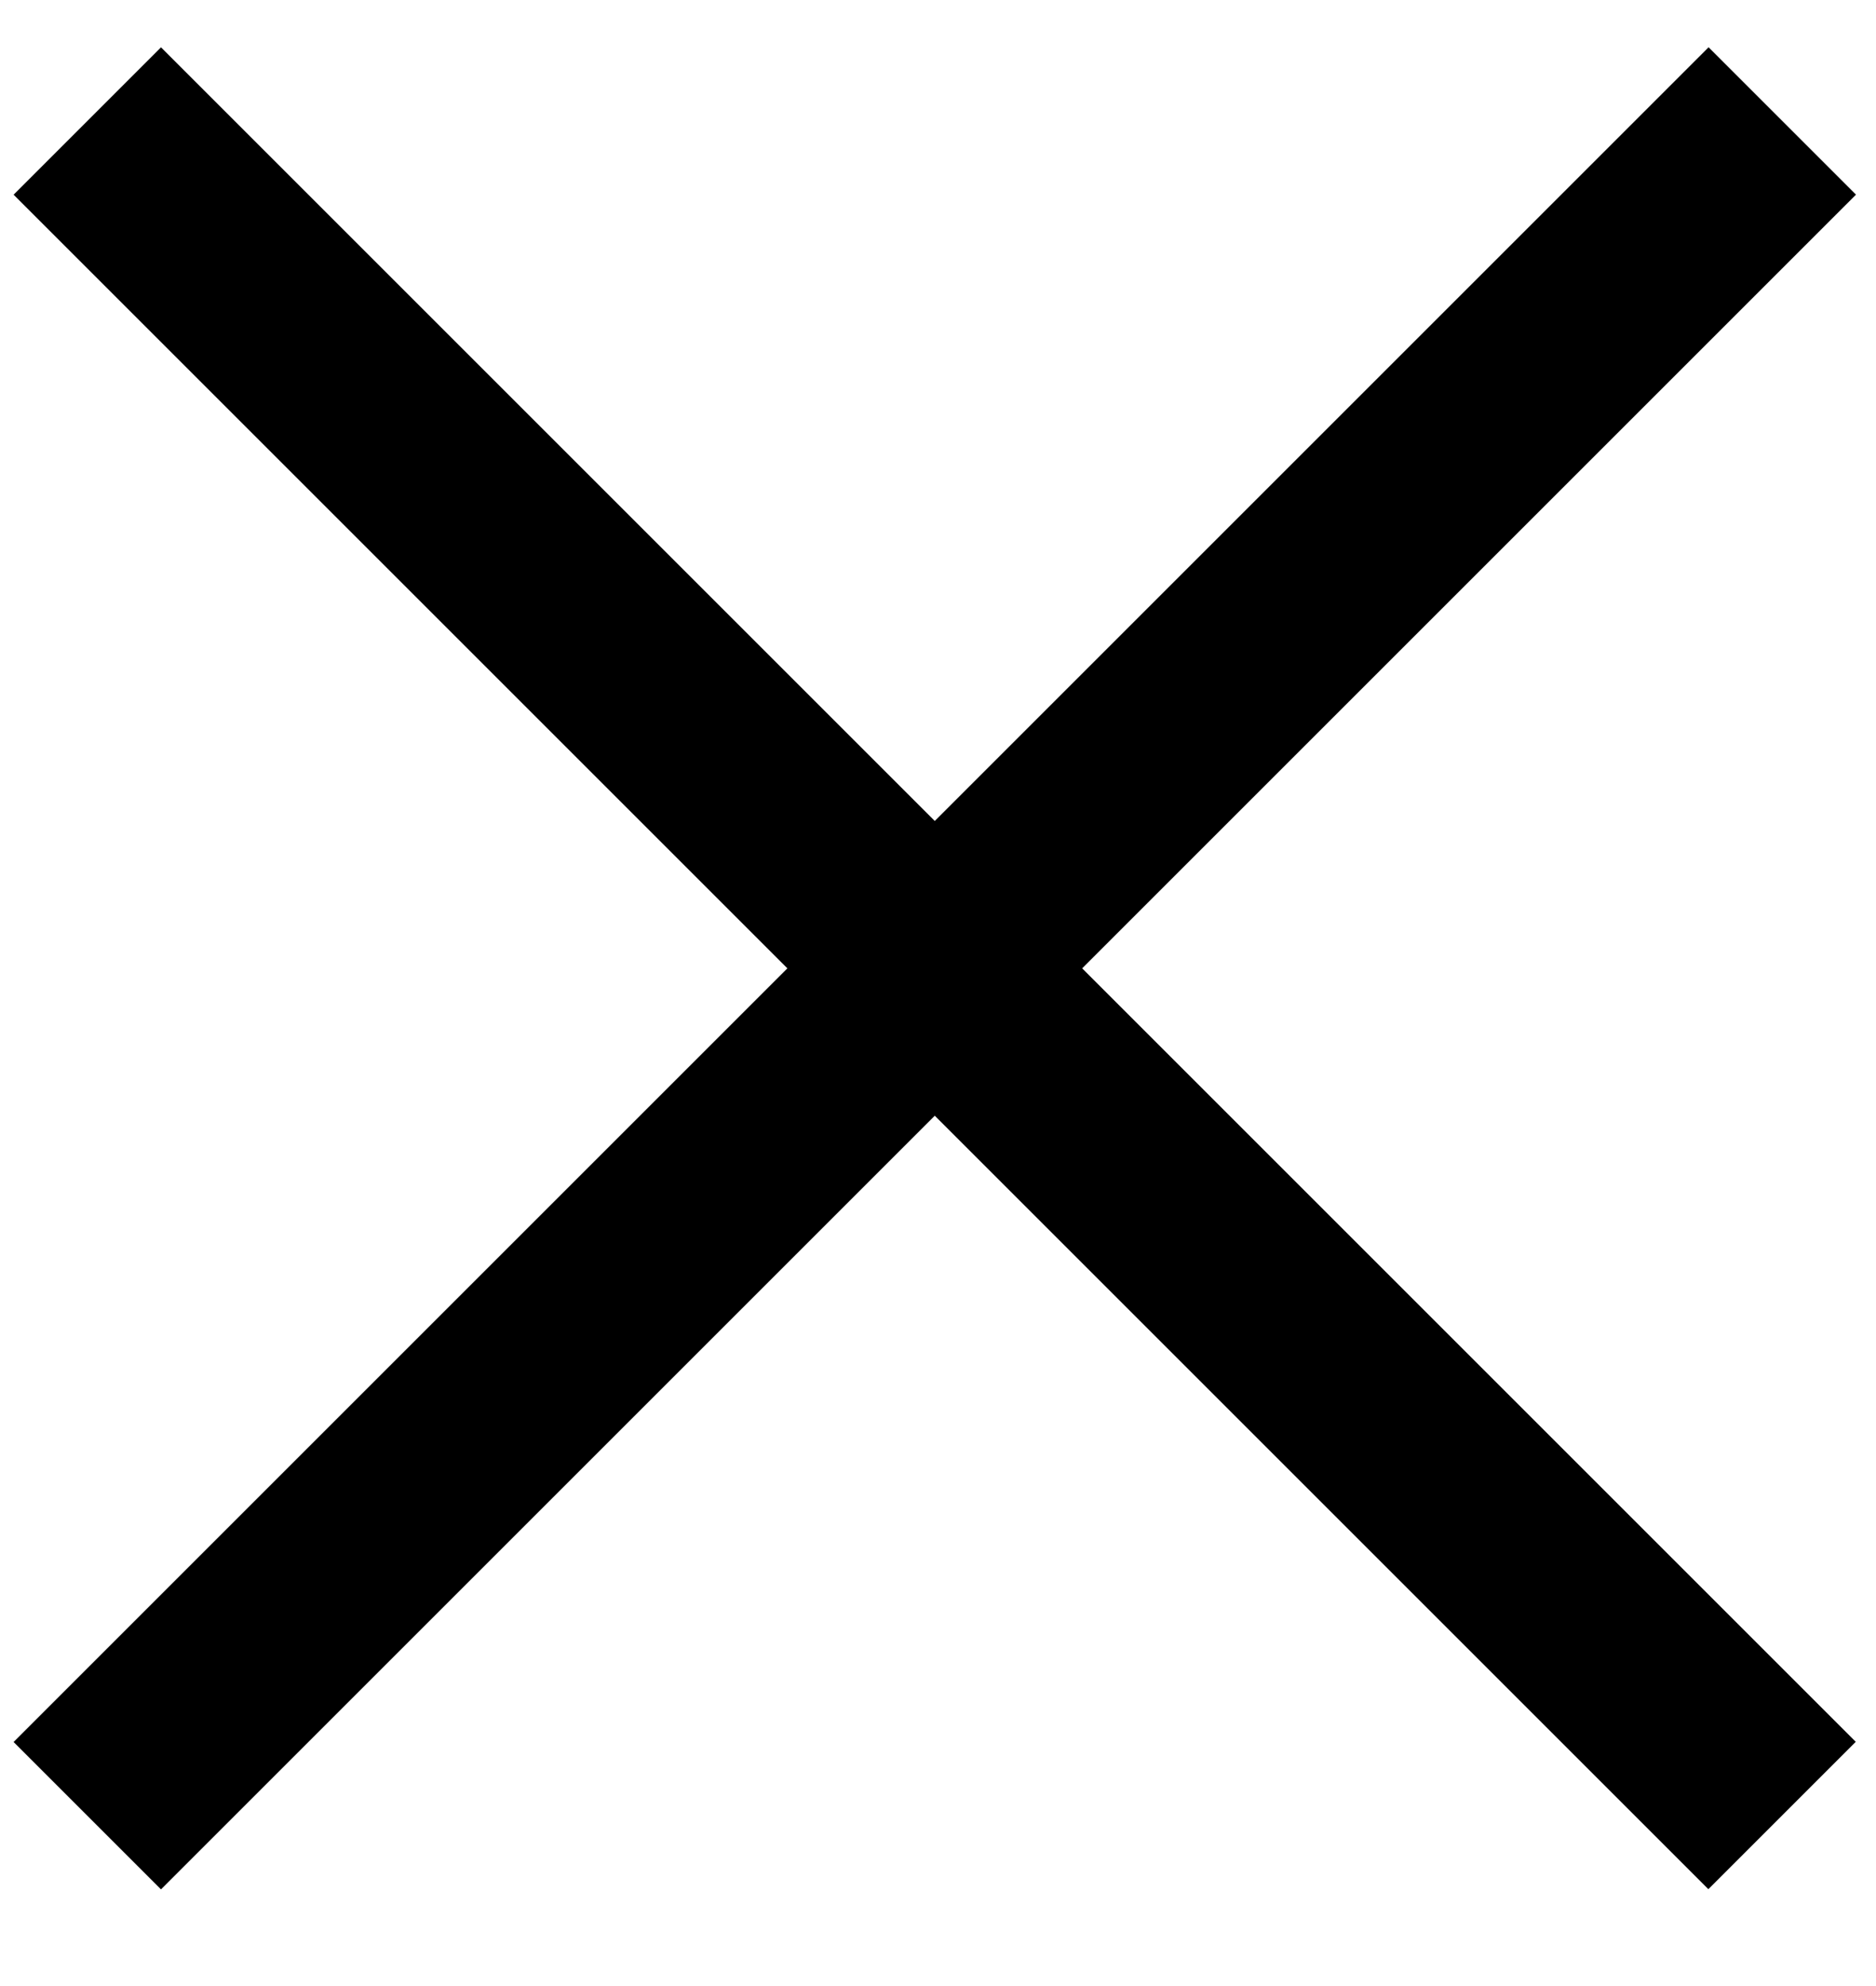
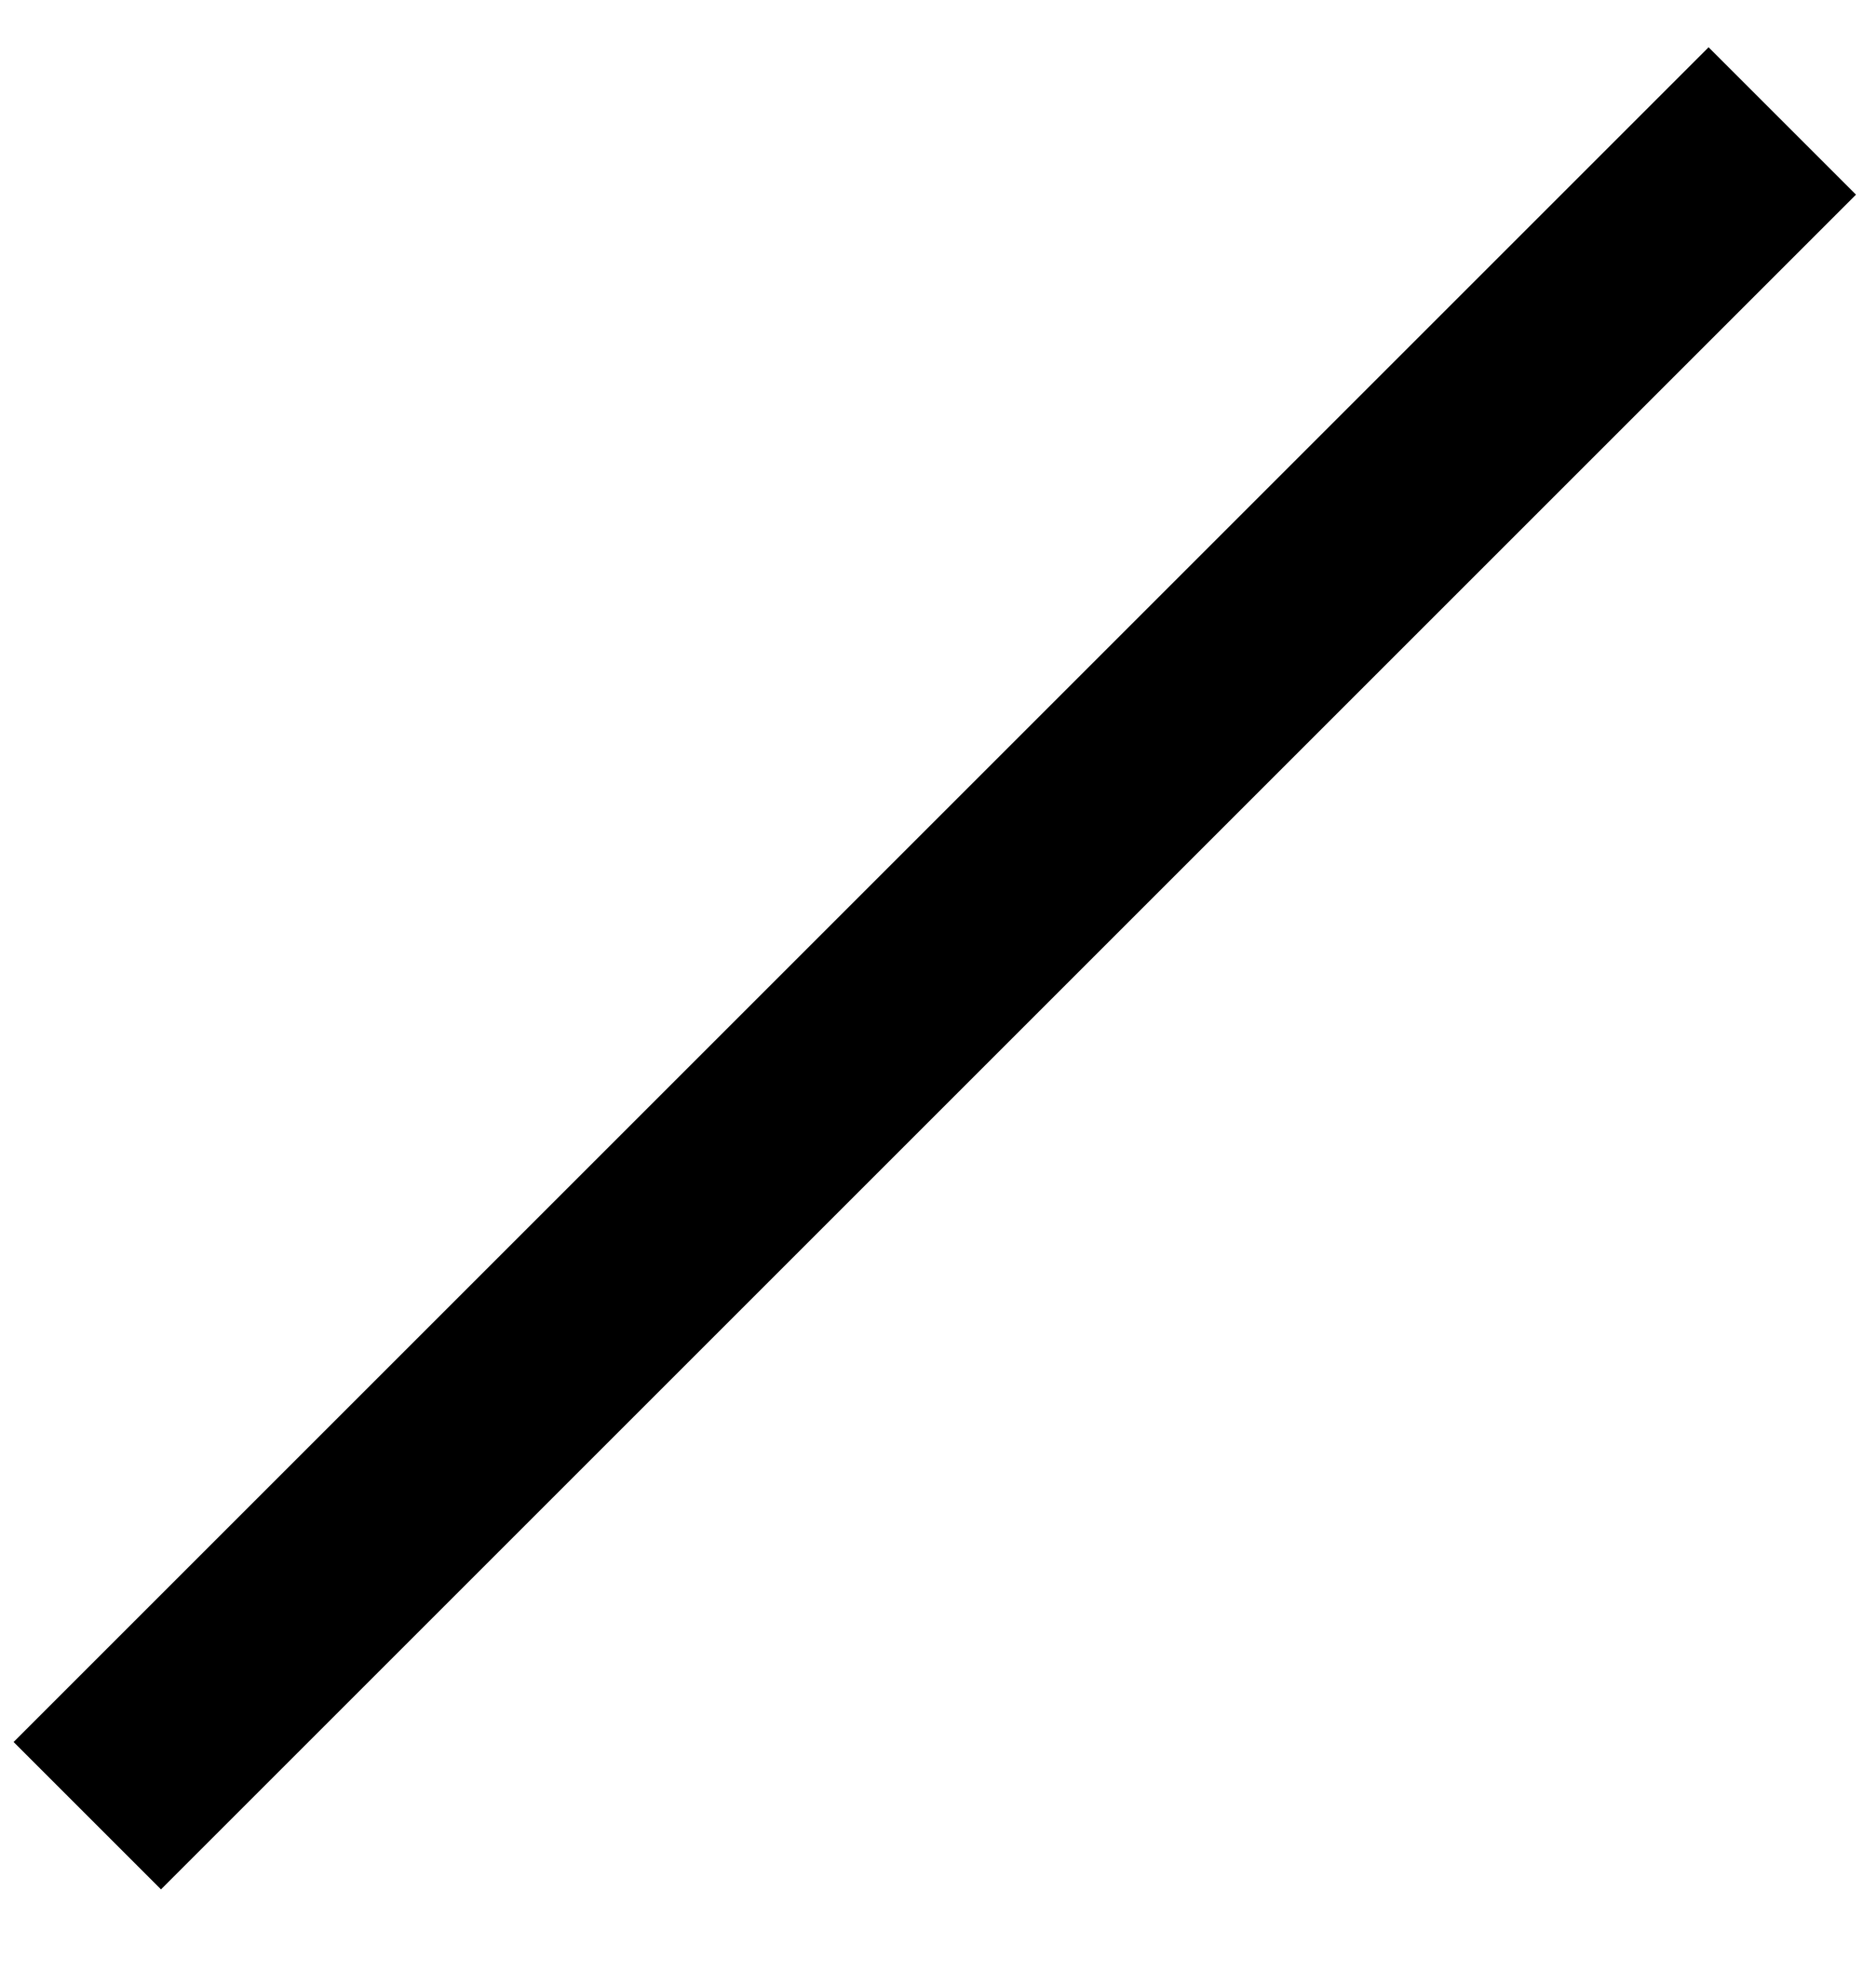
<svg xmlns="http://www.w3.org/2000/svg" width="17" height="18" viewBox="0 0 17 18" fill="none">
  <rect x="1.459" y="17.124" width="1.889" height="21.722" transform="rotate(-135 1.459 17.124)" fill="black" />
-   <rect width="1.889" height="21.722" transform="matrix(-0.707 0.707 0.707 0.707 1.459 0.429)" fill="black" />
</svg>